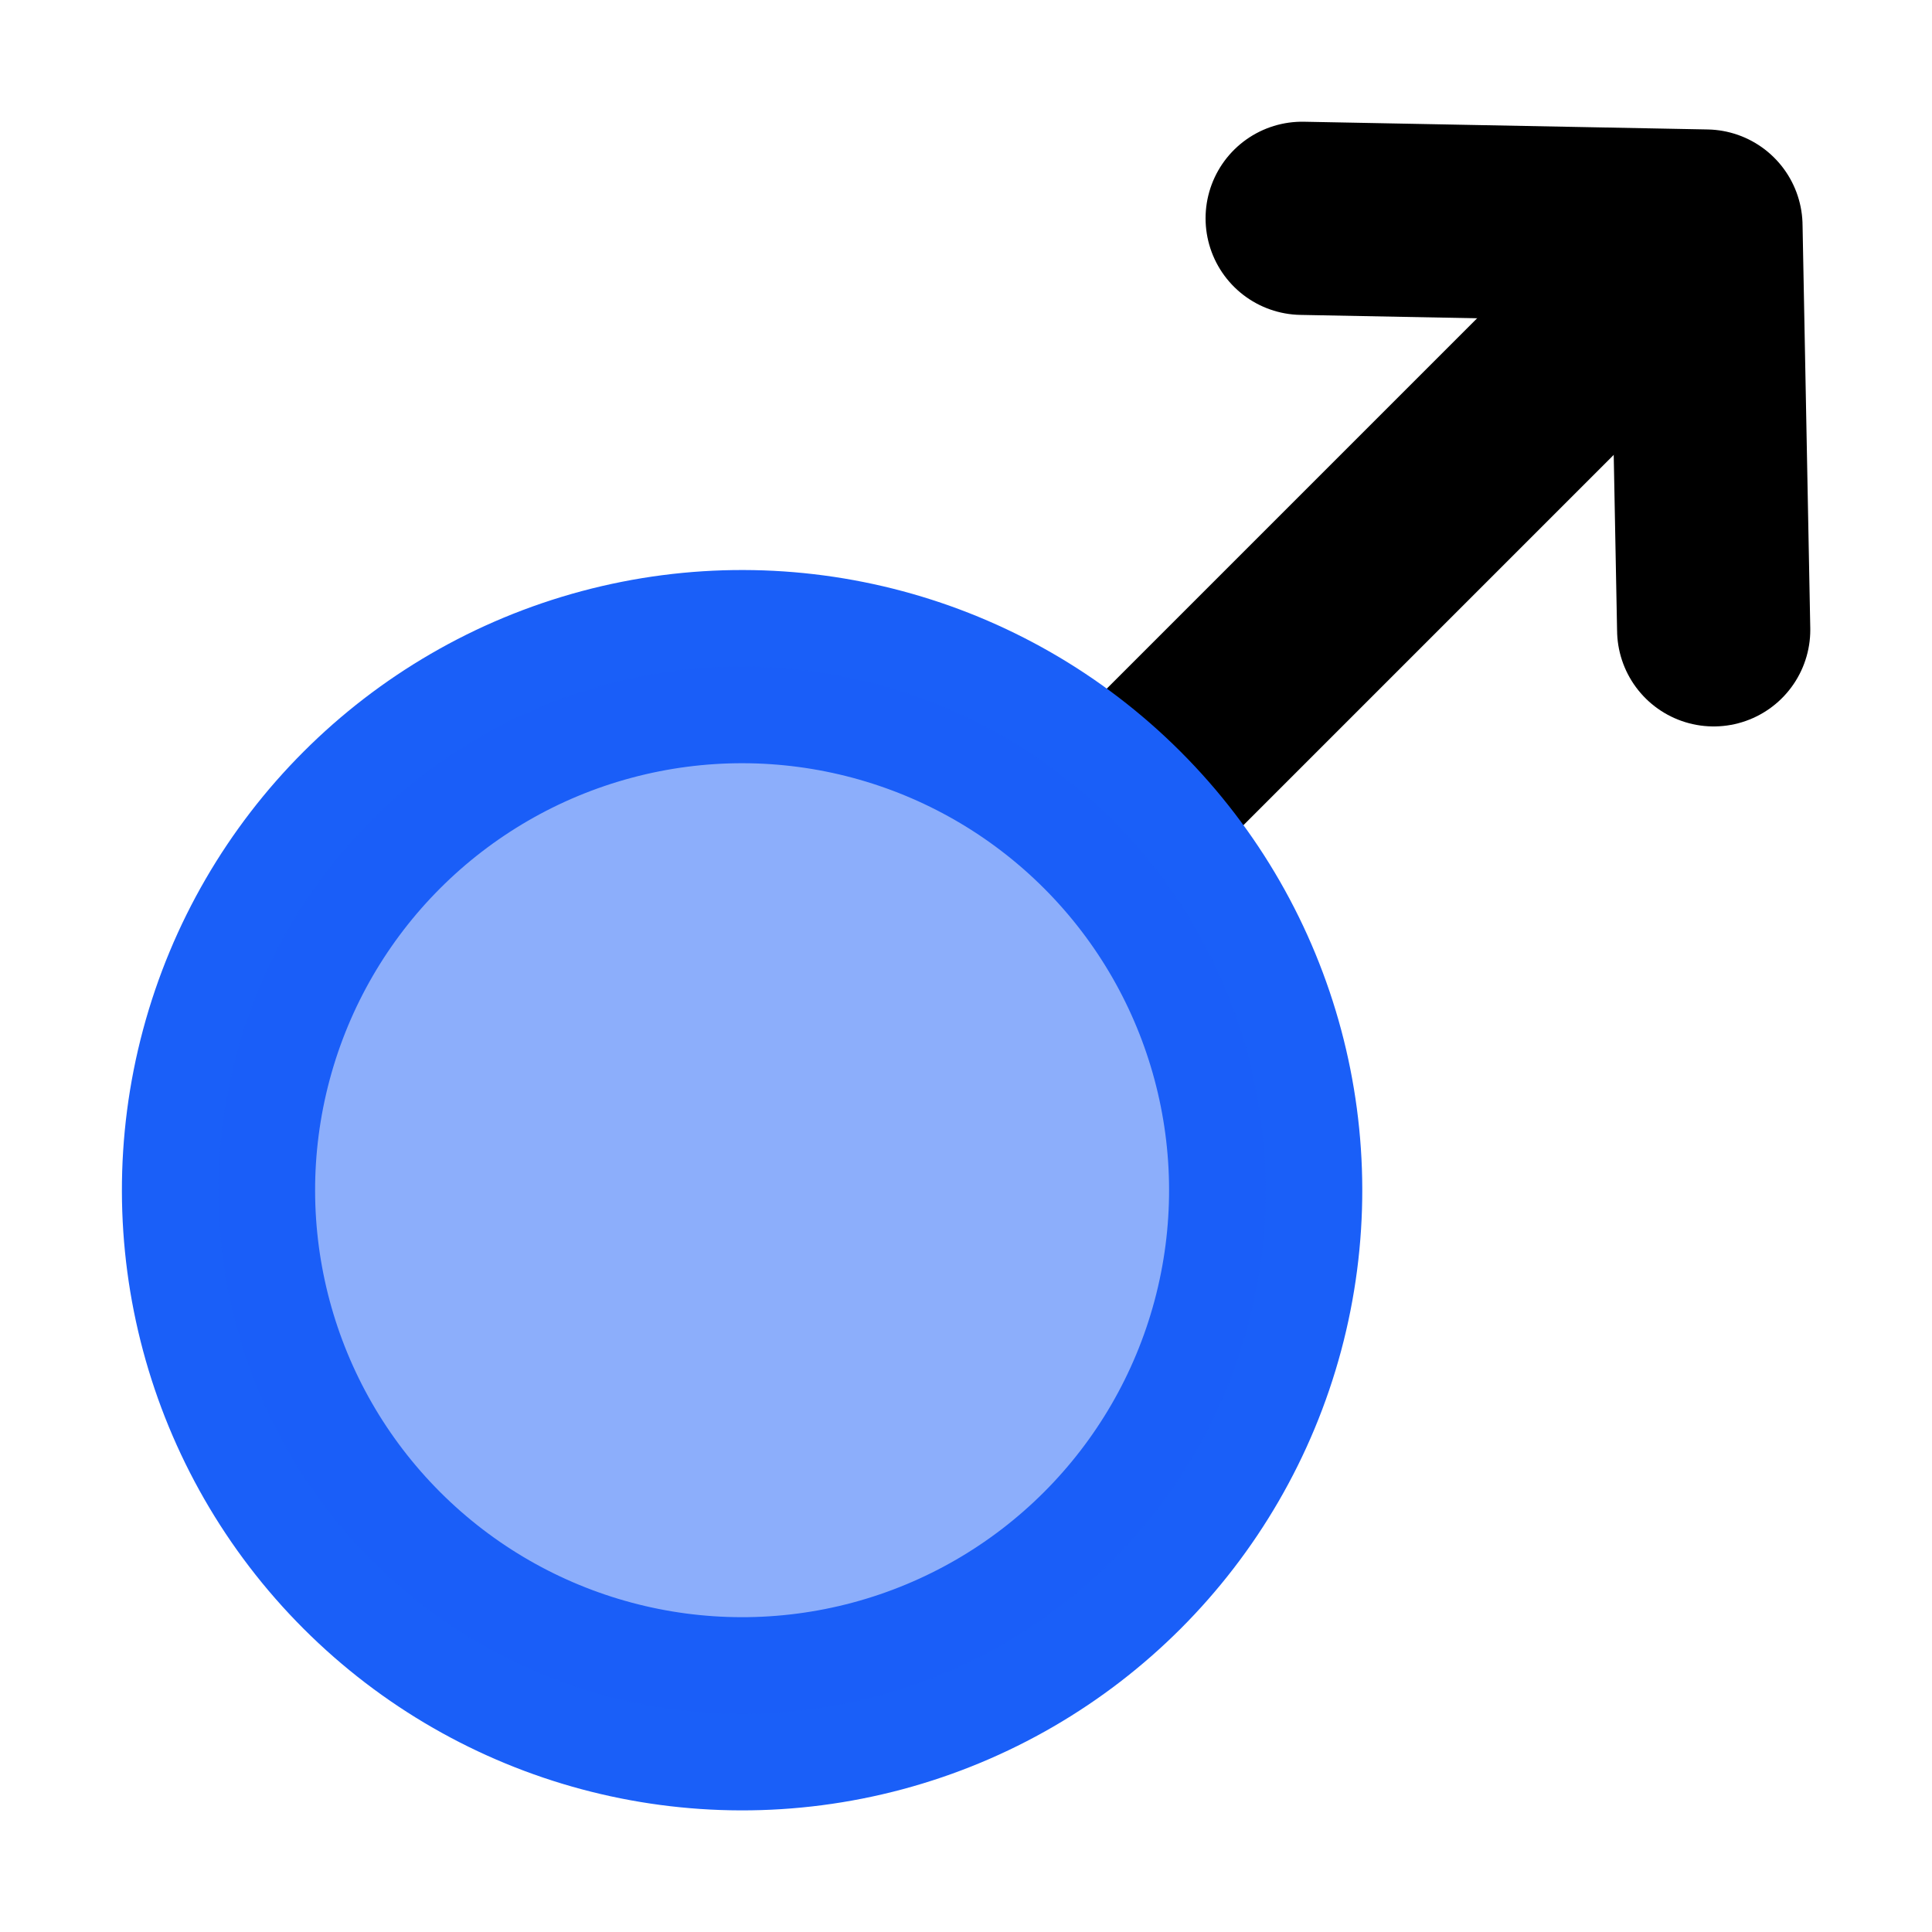
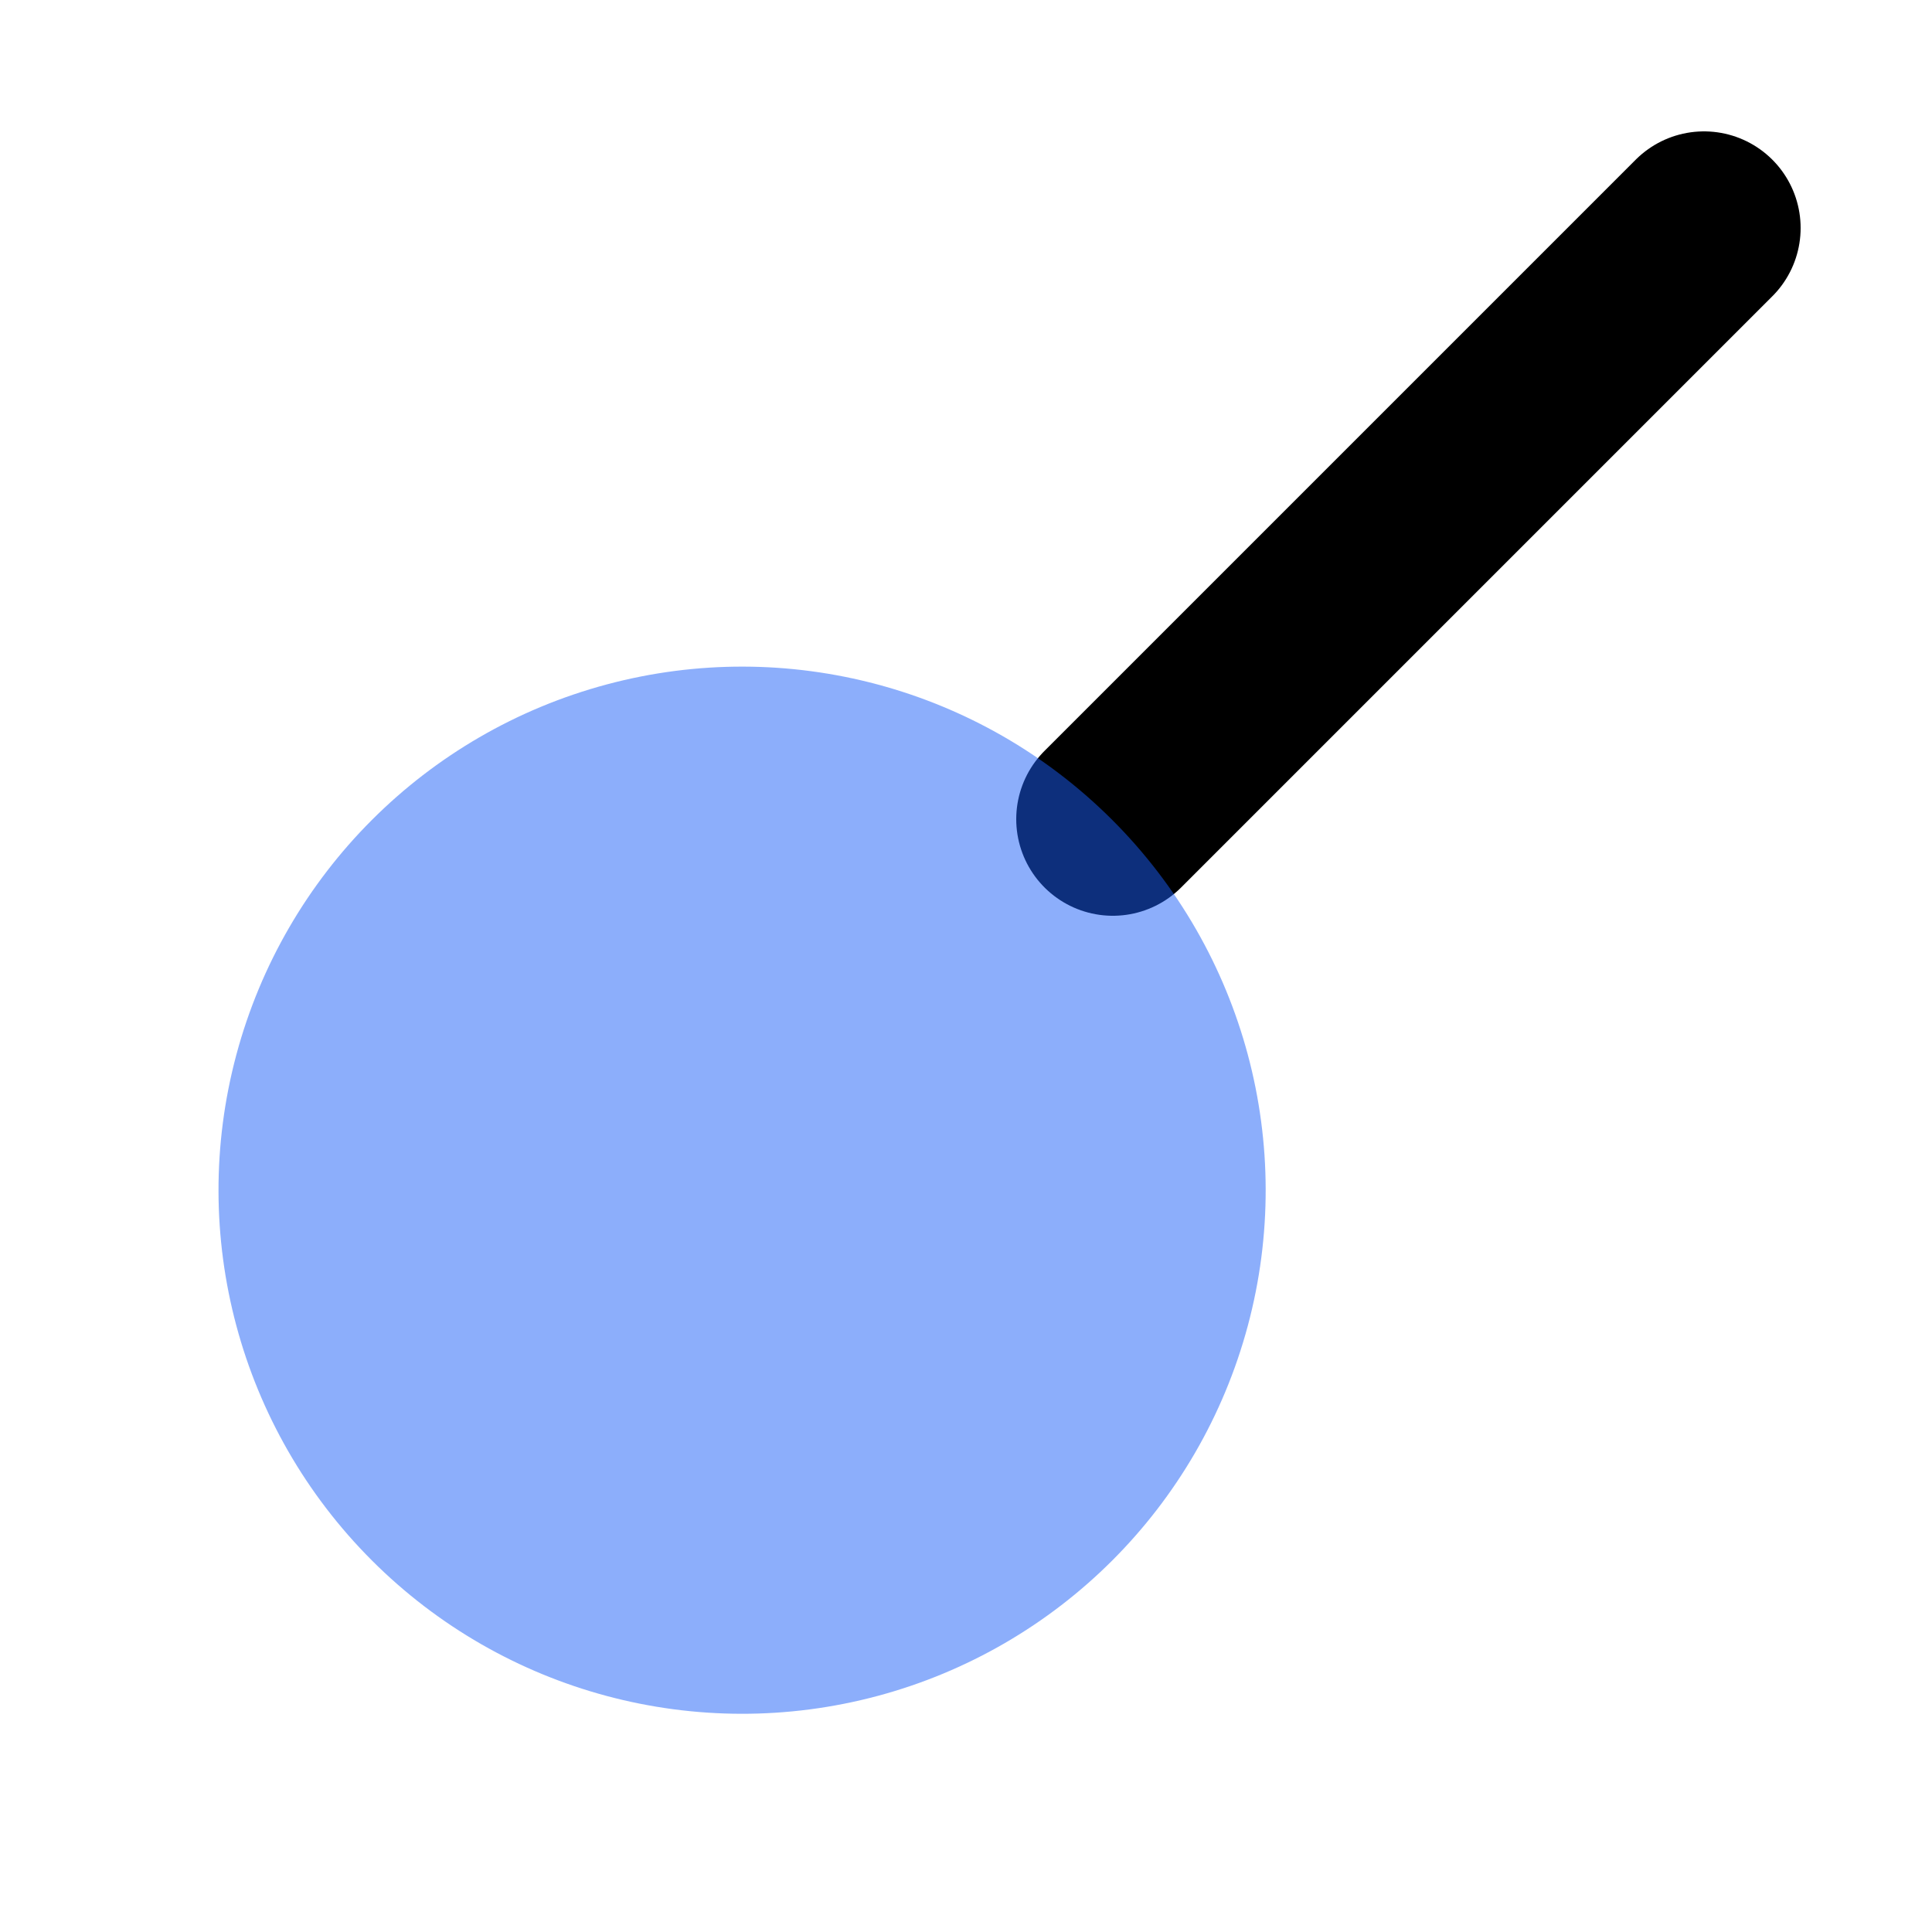
<svg xmlns="http://www.w3.org/2000/svg" id="Layer_1" data-name="Layer 1" viewBox="0 0 10 10">
  <defs>
    <style>.cls-1,.cls-2{fill:none;stroke-linecap:round;stroke-linejoin:round;}.cls-1{stroke:#000;}.cls-2{stroke:#1a5ff8;}.cls-3{fill:#1a5ff8;opacity:0.5;}</style>
  </defs>
  <title>Icons</title>
  <line class="cls-1" x1="8.82" y1="1.18" x2="5.76" y2="4.24" />
-   <polyline class="cls-1" points="8.87 3.26 8.83 1.17 6.74 1.13" />
-   <circle class="cls-2" cx="3.84" cy="6.16" r="2.71" transform="translate(-3.23 4.52) rotate(-45)" />
  <circle class="cls-3" cx="3.84" cy="6.16" r="2.71" transform="translate(-3.23 4.52) rotate(-45)" />
</svg>